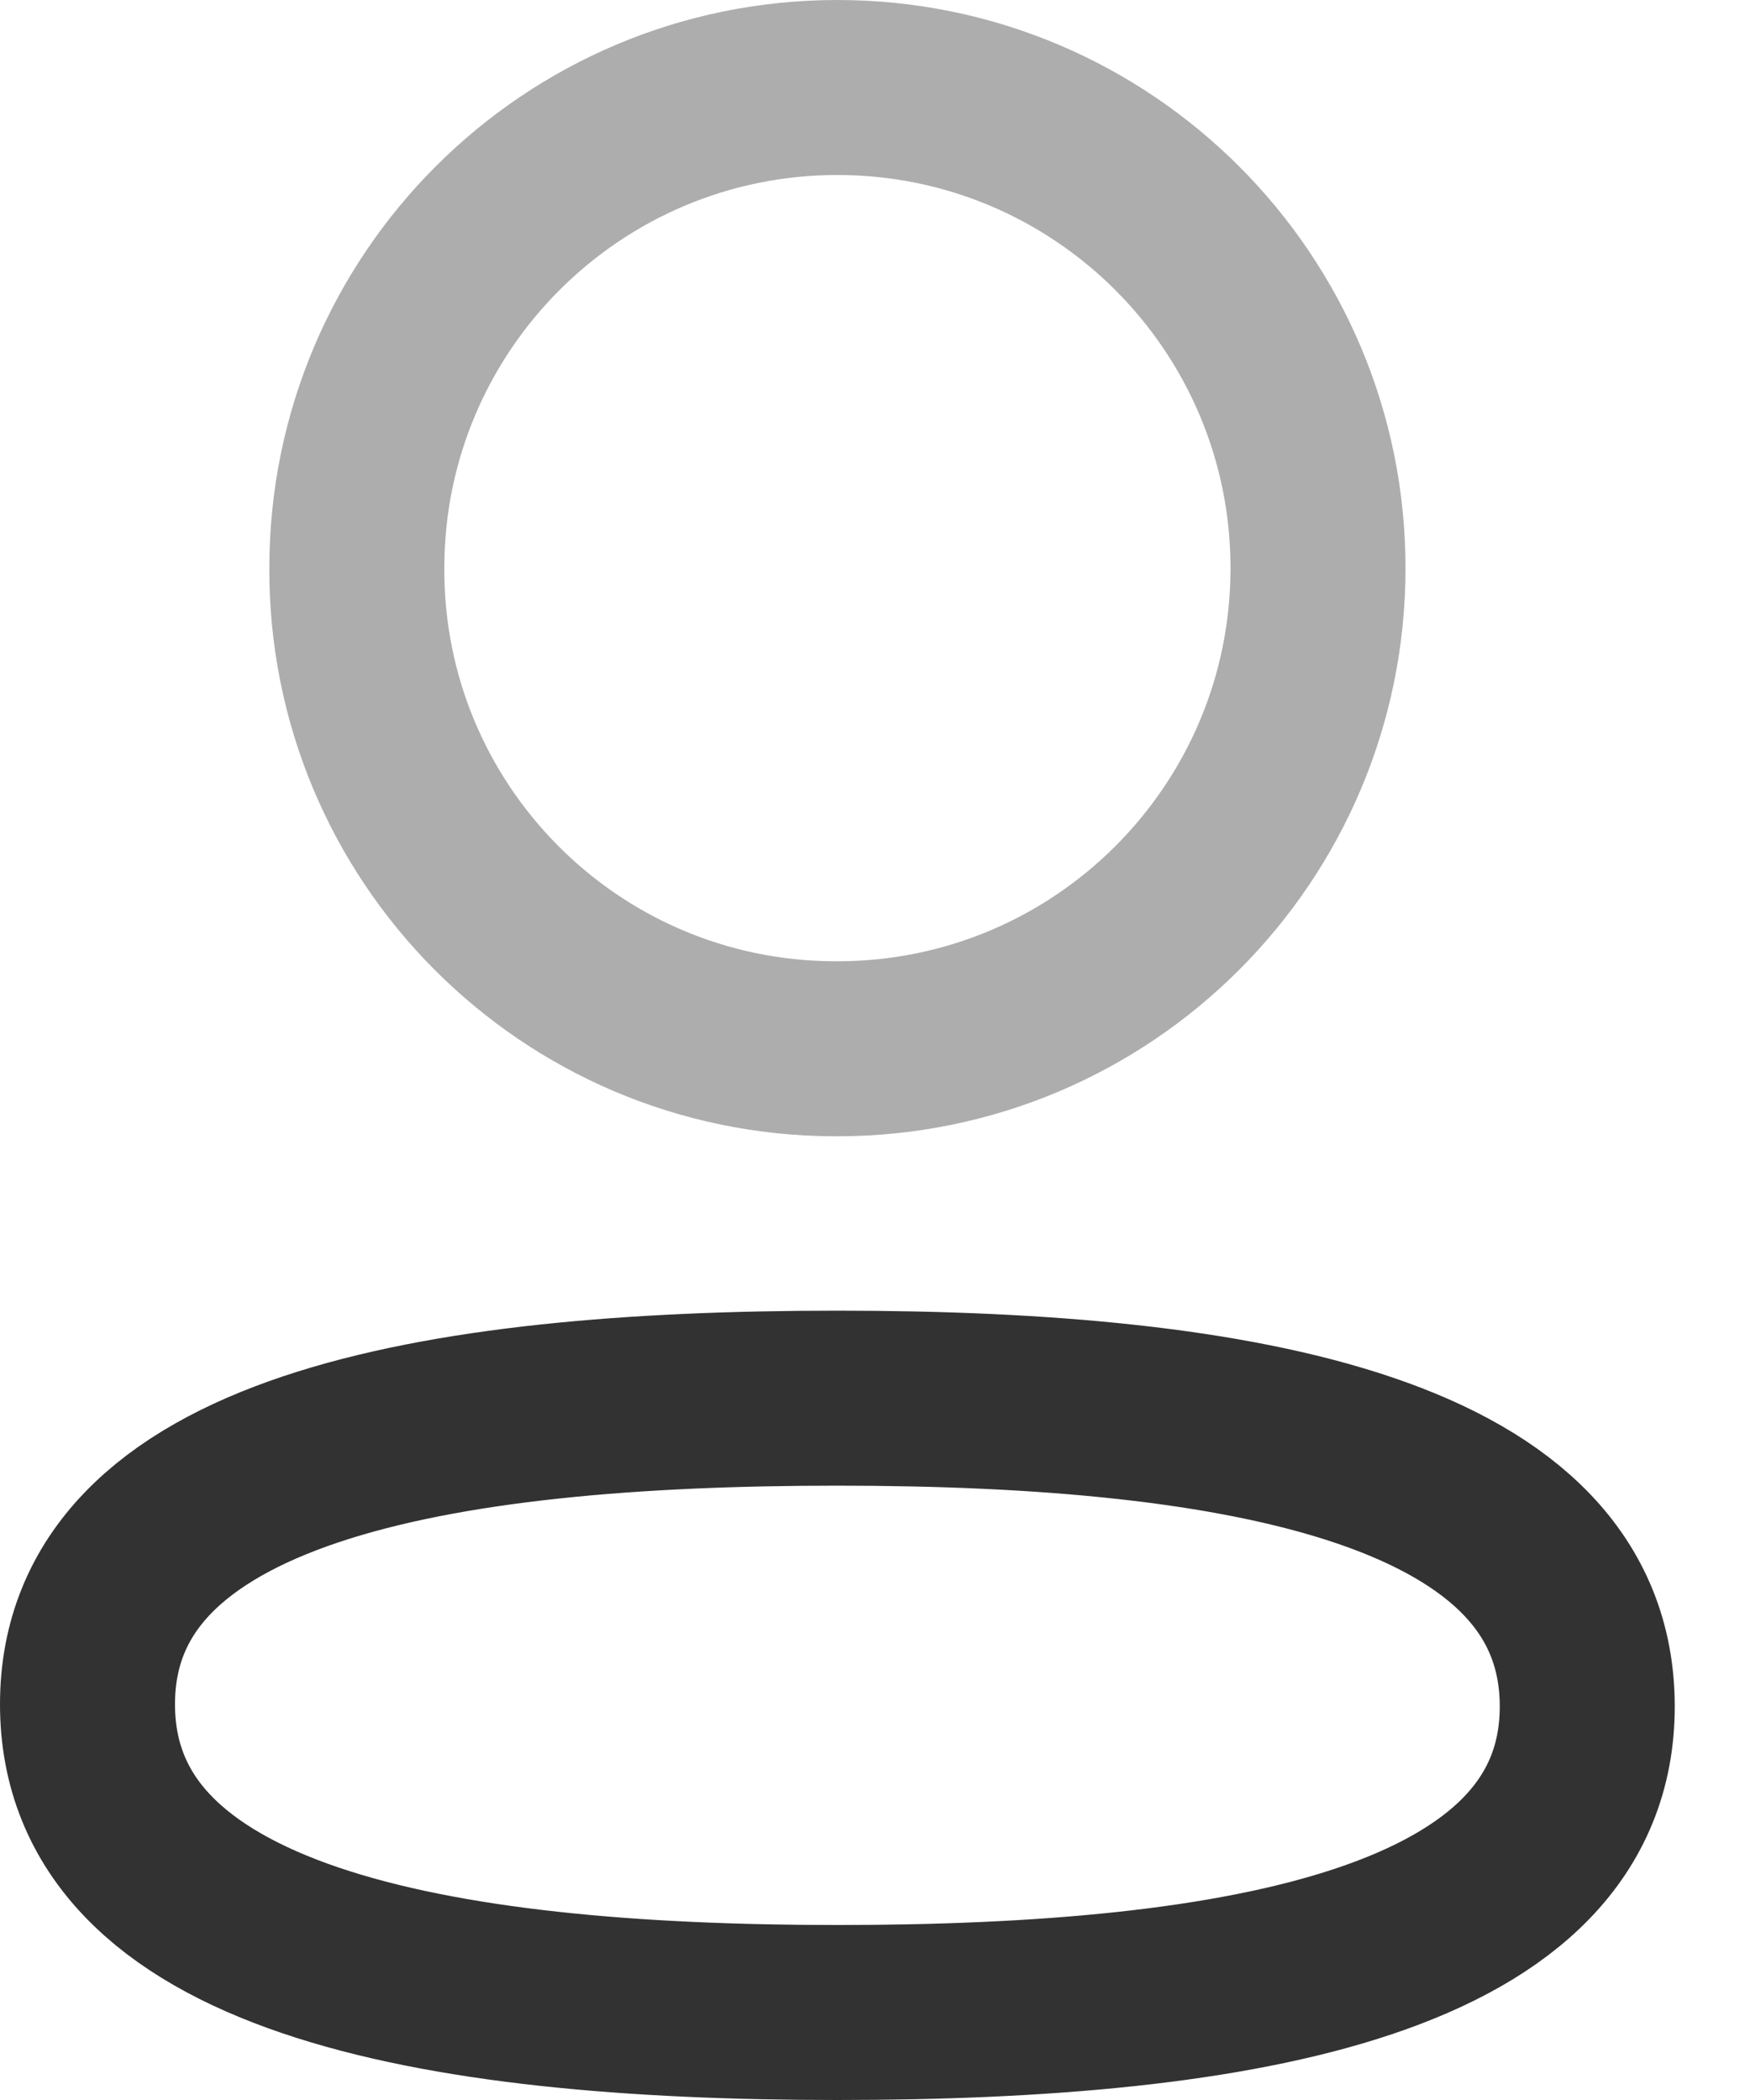
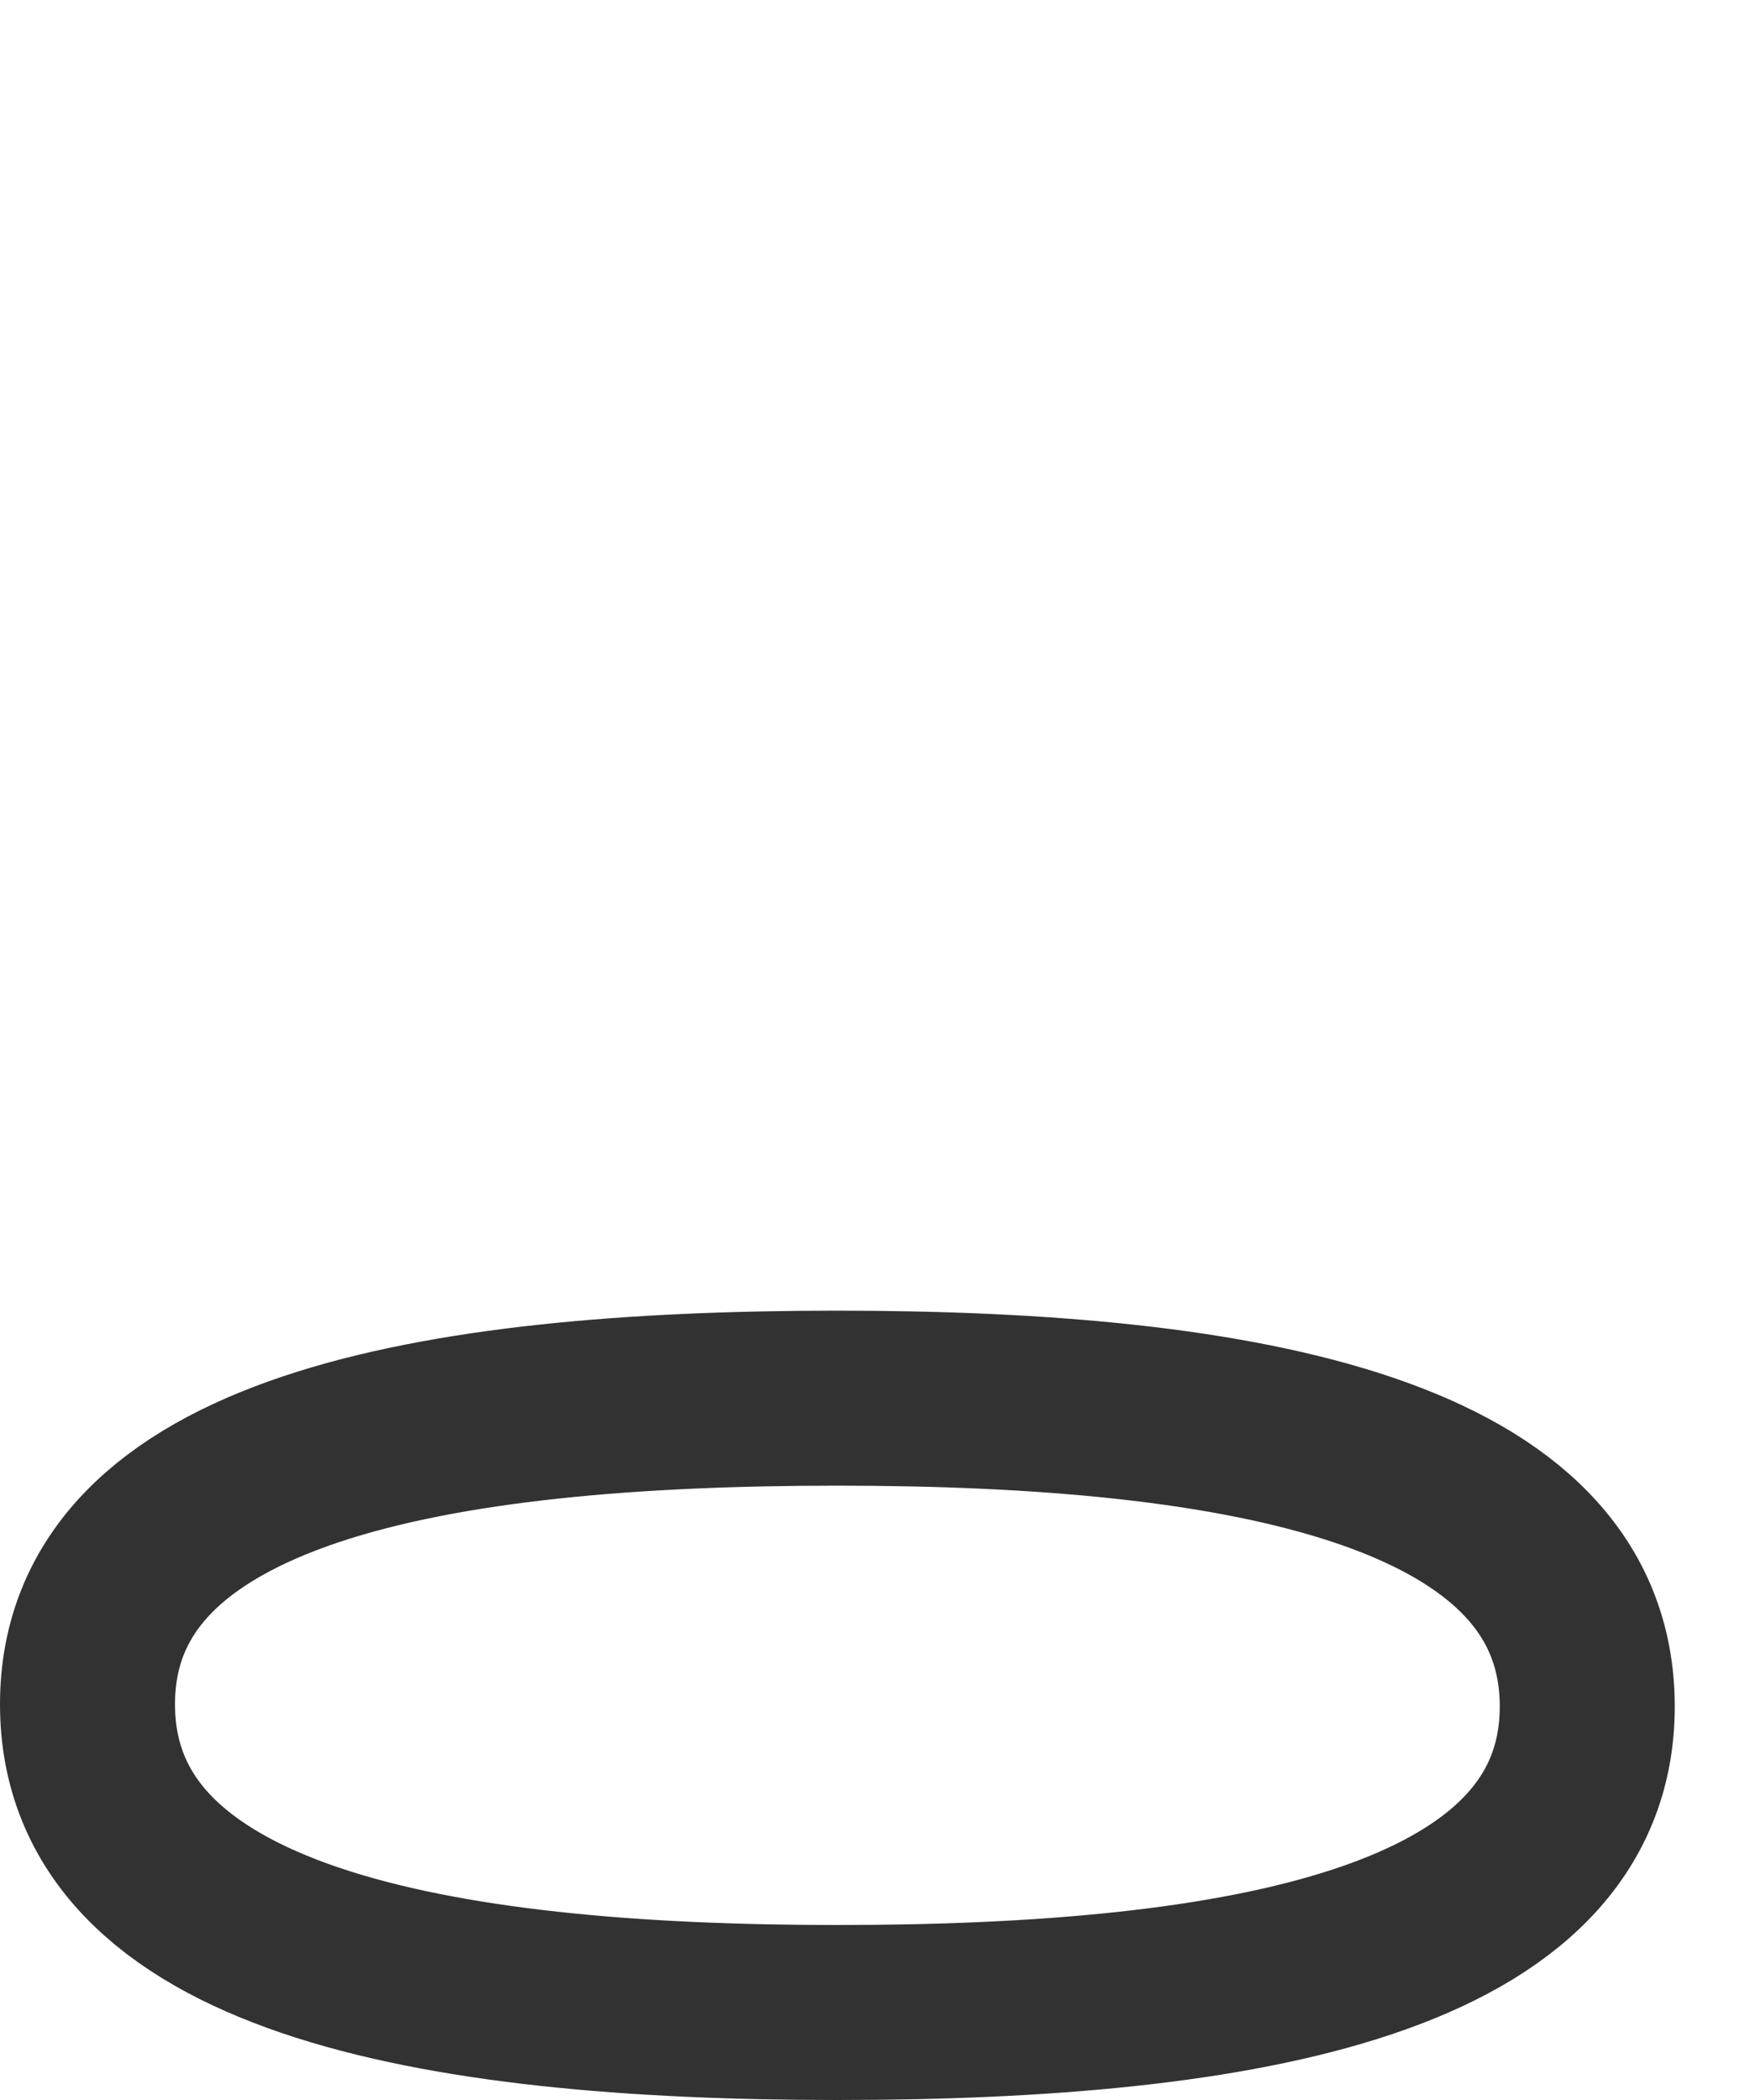
<svg xmlns="http://www.w3.org/2000/svg" width="20" height="24" viewBox="0 0 20 24" fill="none">
  <path fill-rule="evenodd" clip-rule="evenodd" d="M9.57 15.979C4.948 15.979 1 16.677 1 19.477C1 22.276 4.924 23 9.57 23C14.194 23 18.14 22.3 18.14 19.502C18.14 16.704 14.218 15.979 9.57 15.979Z" stroke="#323232" stroke-width="2" stroke-linecap="round" stroke-linejoin="round" />
-   <path opacity="0.4" fill-rule="evenodd" clip-rule="evenodd" d="M9.57 11.986C12.604 11.986 15.063 9.527 15.063 6.493C15.063 3.459 12.604 1 9.57 1C6.537 1 4.078 3.459 4.078 6.493C4.067 9.516 6.508 11.975 9.533 11.986H9.57Z" stroke="#323232" stroke-width="2" stroke-linecap="round" stroke-linejoin="round" />
</svg>